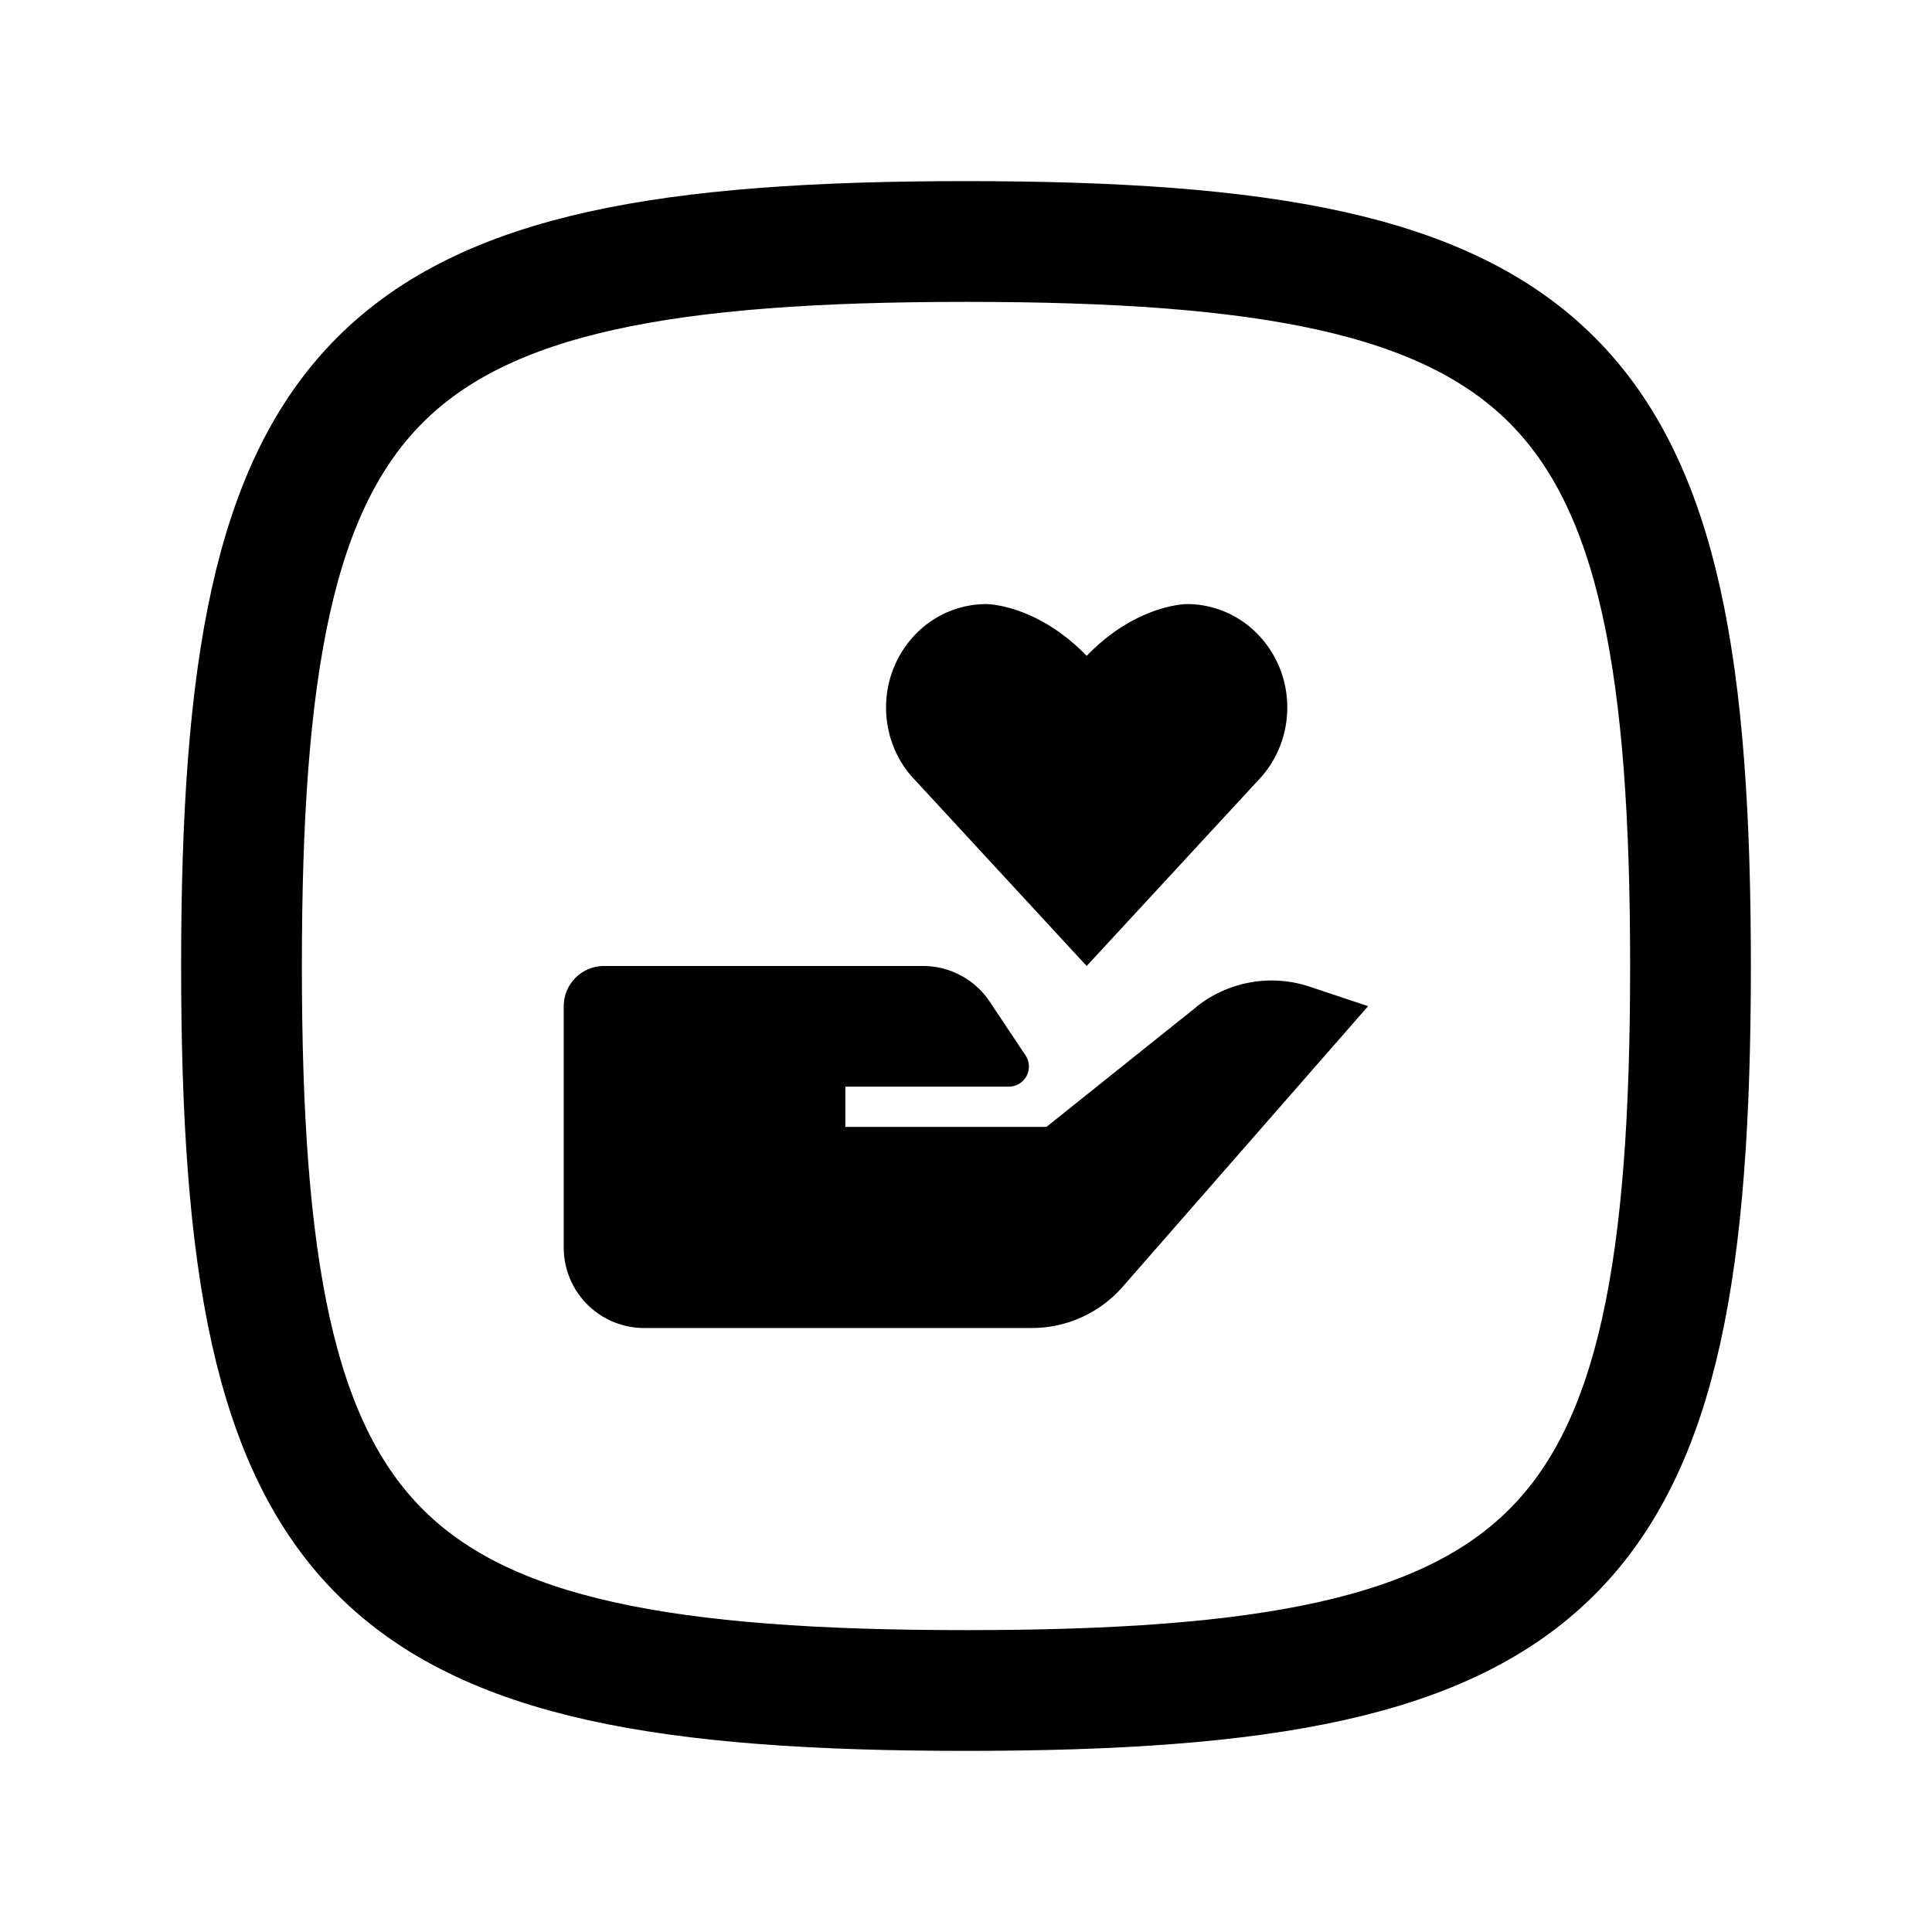
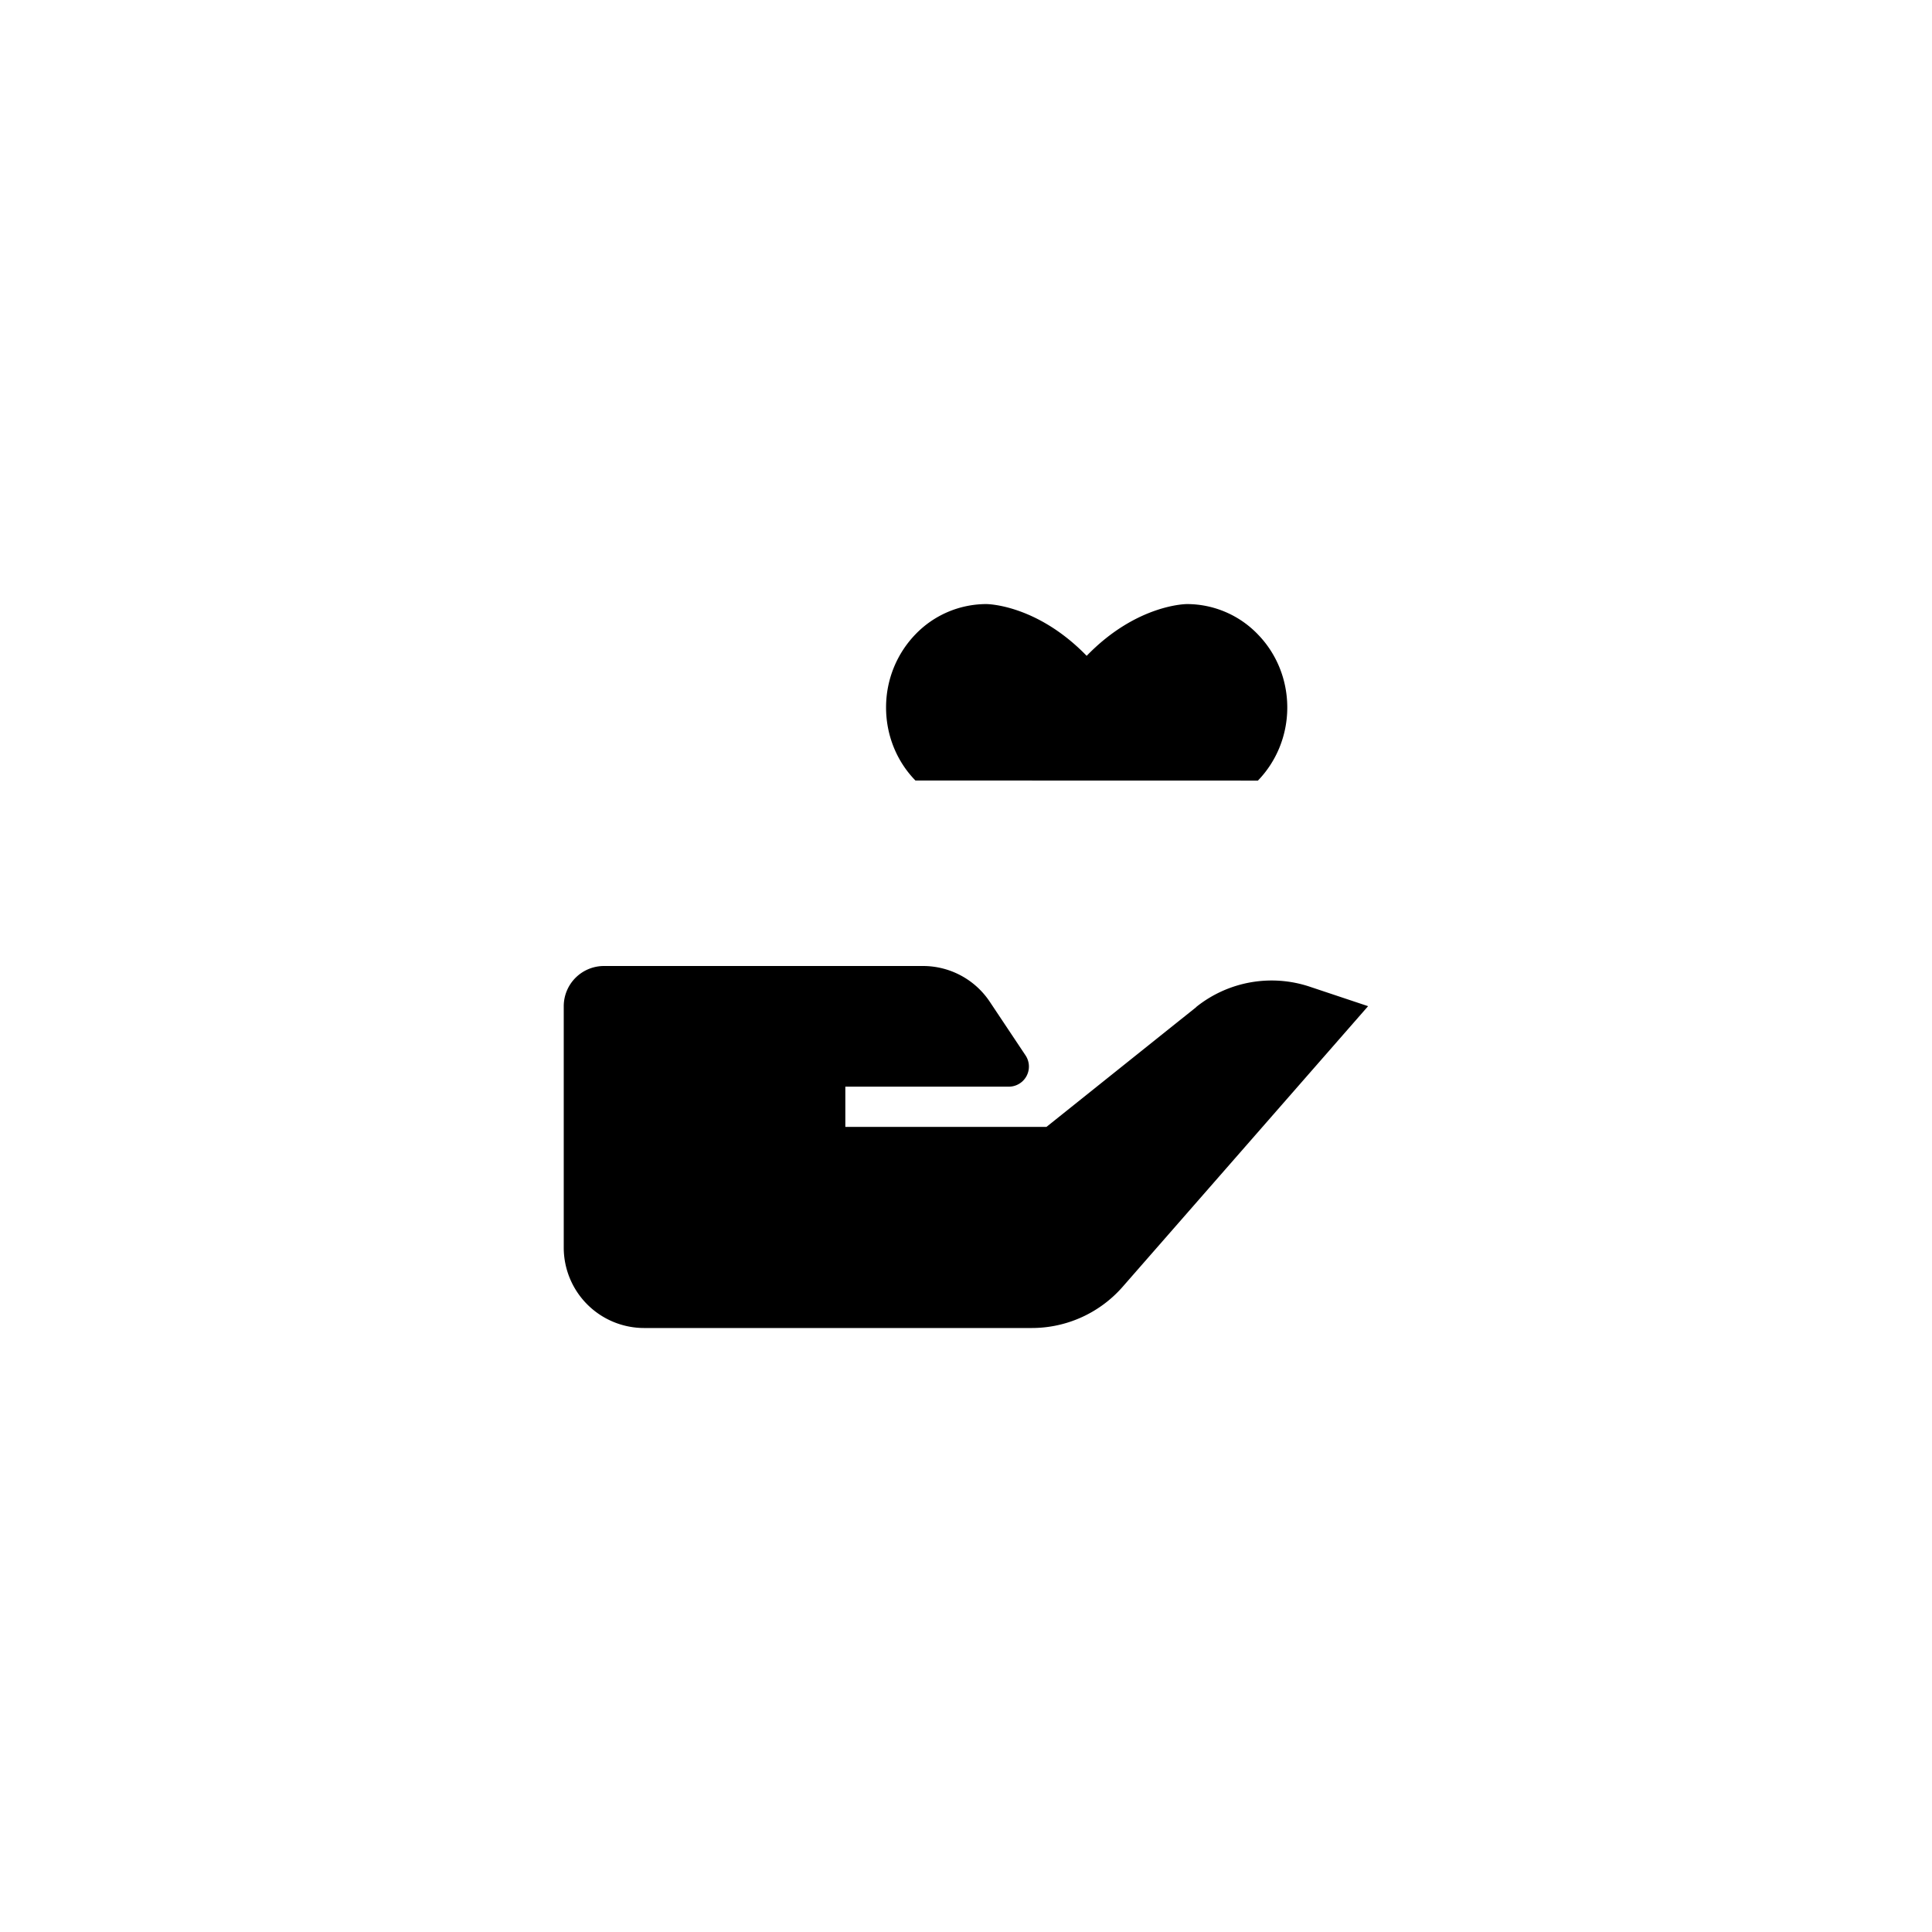
<svg xmlns="http://www.w3.org/2000/svg" width="800px" height="800px" version="1.1" viewBox="0 0 24 24">
  <path d="m3 12c0-7.412 1.589-9 9-9s9 1.589 9 9-1.589 9-9 9-9-1.589-9-9z" fill="none" opacity=".1" />
-   <path d="m3 12c0-7.412 1.589-9 9-9s9 1.589 9 9-1.589 9-9 9-9-1.589-9-9z" fill="none" stroke="#000" stroke-width="1.5" />
-   <path d="m14.861 12.51-1.862 1.489h-2.498v-0.5h2.031a0.25 0.25 0 0 0 0.208-0.388l-0.444-0.666a0.997 0.997 0 0 0-0.831-0.445h-3.962a0.5 0.5 0 0 0-0.5 0.5v2.998a0.999 0.999 0 0 0 0.999 0.999h4.816a1.499 1.499 0 0 0 1.128-0.512l3.049-3.486-0.725-0.242a1.498 1.498 0 0 0-1.41 0.252zm0.765-2.813c0.225-0.232 0.365-0.554 0.365-0.908s-0.139-0.676-0.365-0.908a1.223 1.223 0 0 0-0.881-0.377s-0.622-0.002-1.246 0.643c-0.625-0.644-1.246-0.643-1.246-0.643a1.224 1.224 0 0 0-0.881 0.376c-0.225 0.233-0.365 0.554-0.365 0.908 0 0.355 0.139 0.677 0.365 0.908l2.127 2.304z" stroke-width=".5" />
+   <path d="m14.861 12.51-1.862 1.489h-2.498v-0.5h2.031a0.25 0.25 0 0 0 0.208-0.388l-0.444-0.666a0.997 0.997 0 0 0-0.831-0.445h-3.962a0.5 0.5 0 0 0-0.5 0.5v2.998a0.999 0.999 0 0 0 0.999 0.999h4.816a1.499 1.499 0 0 0 1.128-0.512l3.049-3.486-0.725-0.242a1.498 1.498 0 0 0-1.41 0.252zm0.765-2.813c0.225-0.232 0.365-0.554 0.365-0.908s-0.139-0.676-0.365-0.908a1.223 1.223 0 0 0-0.881-0.377s-0.622-0.002-1.246 0.643c-0.625-0.644-1.246-0.643-1.246-0.643a1.224 1.224 0 0 0-0.881 0.376c-0.225 0.233-0.365 0.554-0.365 0.908 0 0.355 0.139 0.677 0.365 0.908z" stroke-width=".5" />
</svg>